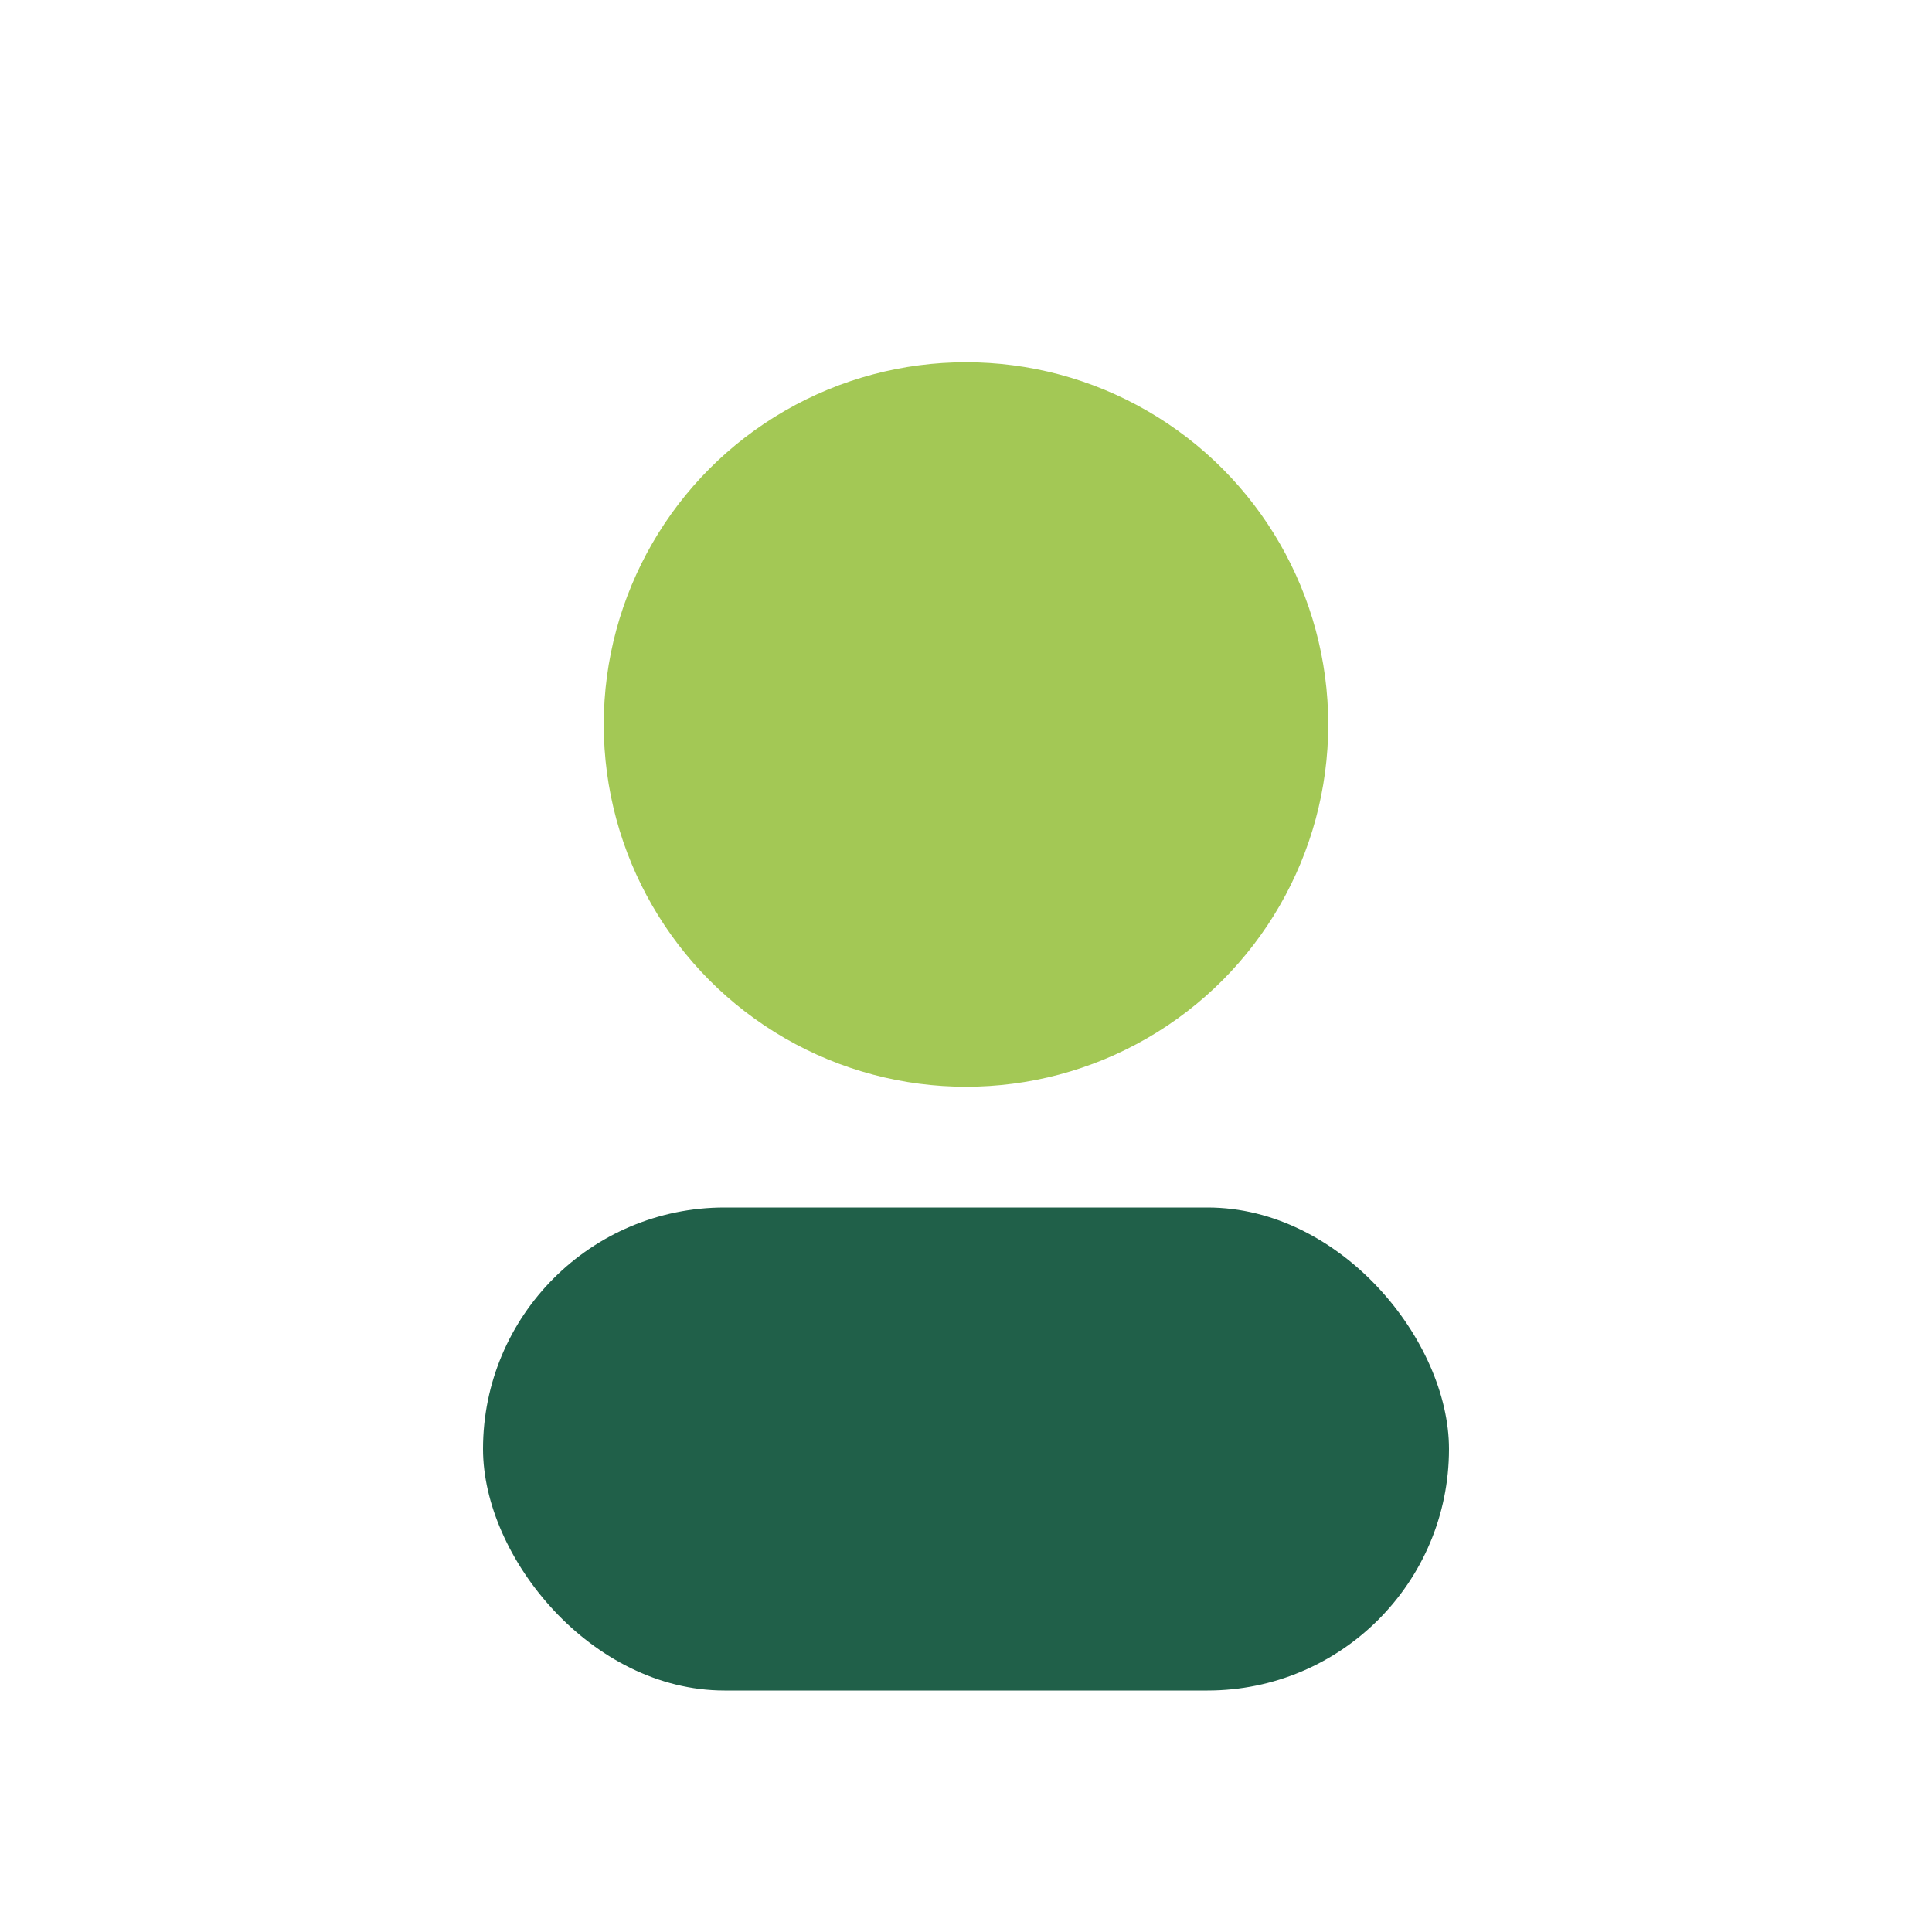
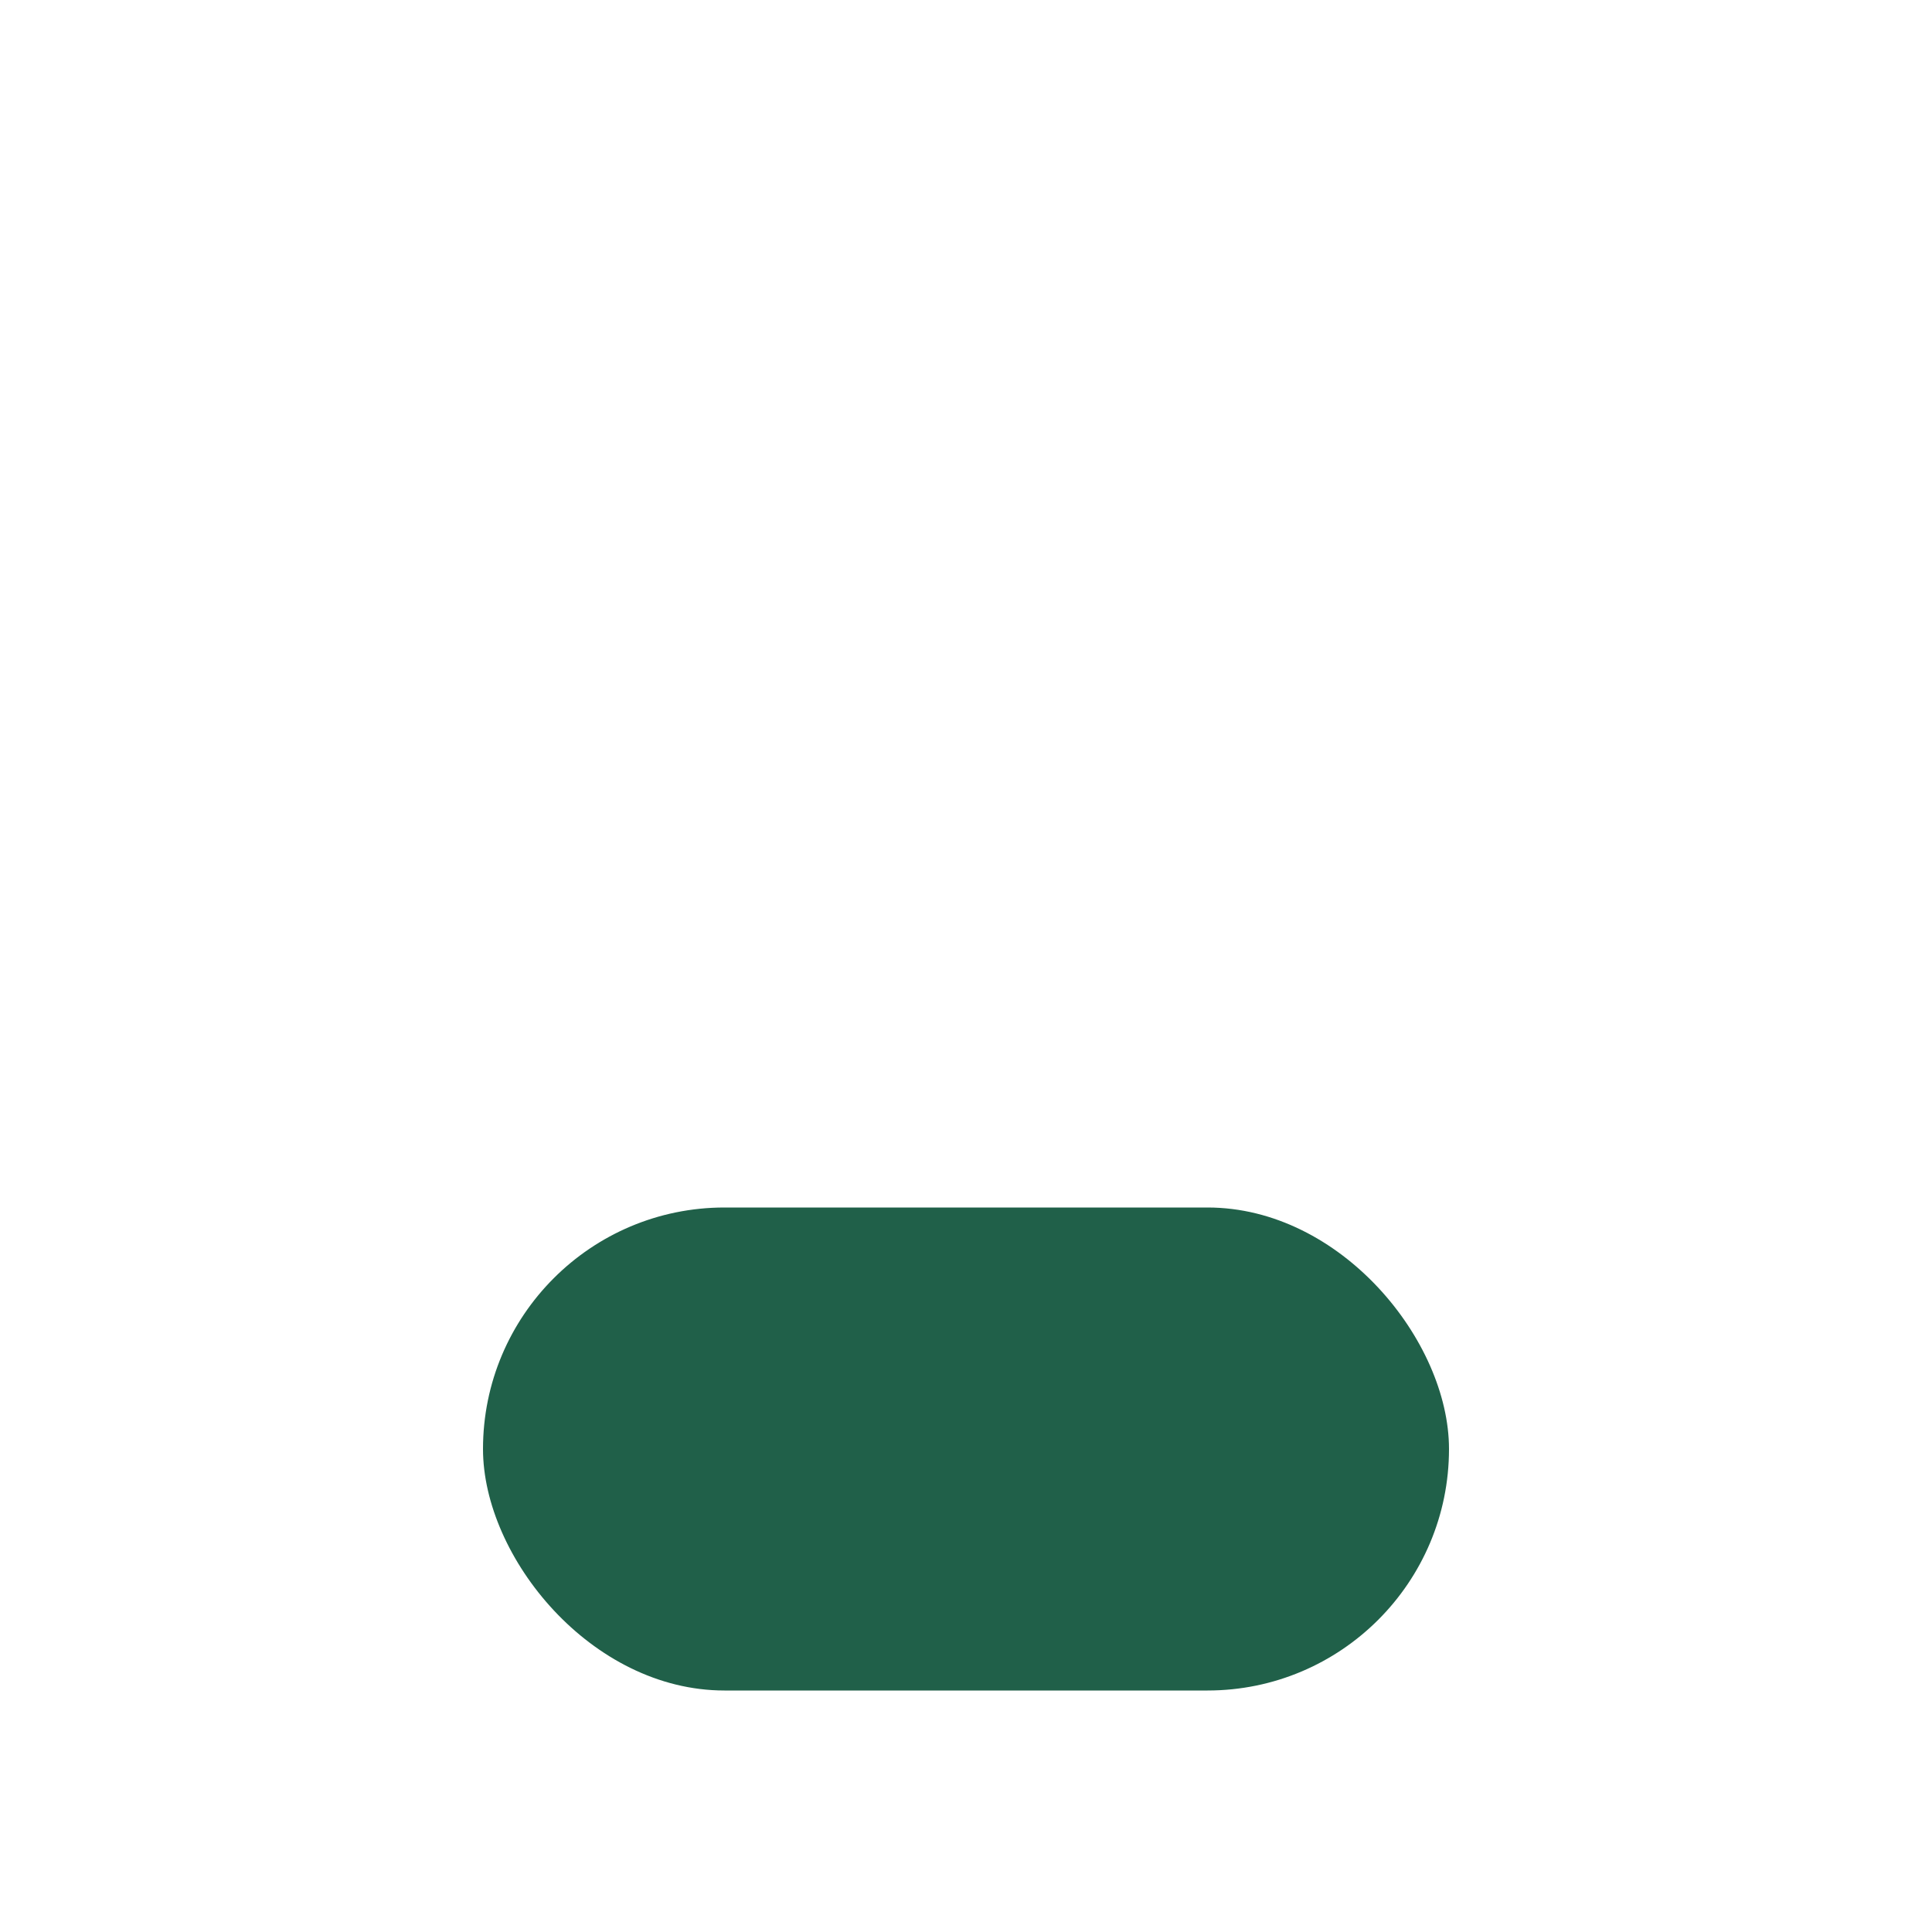
<svg xmlns="http://www.w3.org/2000/svg" width="32" height="32" viewBox="0 0 32 32">
-   <circle cx="16" cy="12" r="6" fill="#A3C855" />
  <rect x="8" y="20" width="16" height="8" rx="4" fill="#206049" />
</svg>